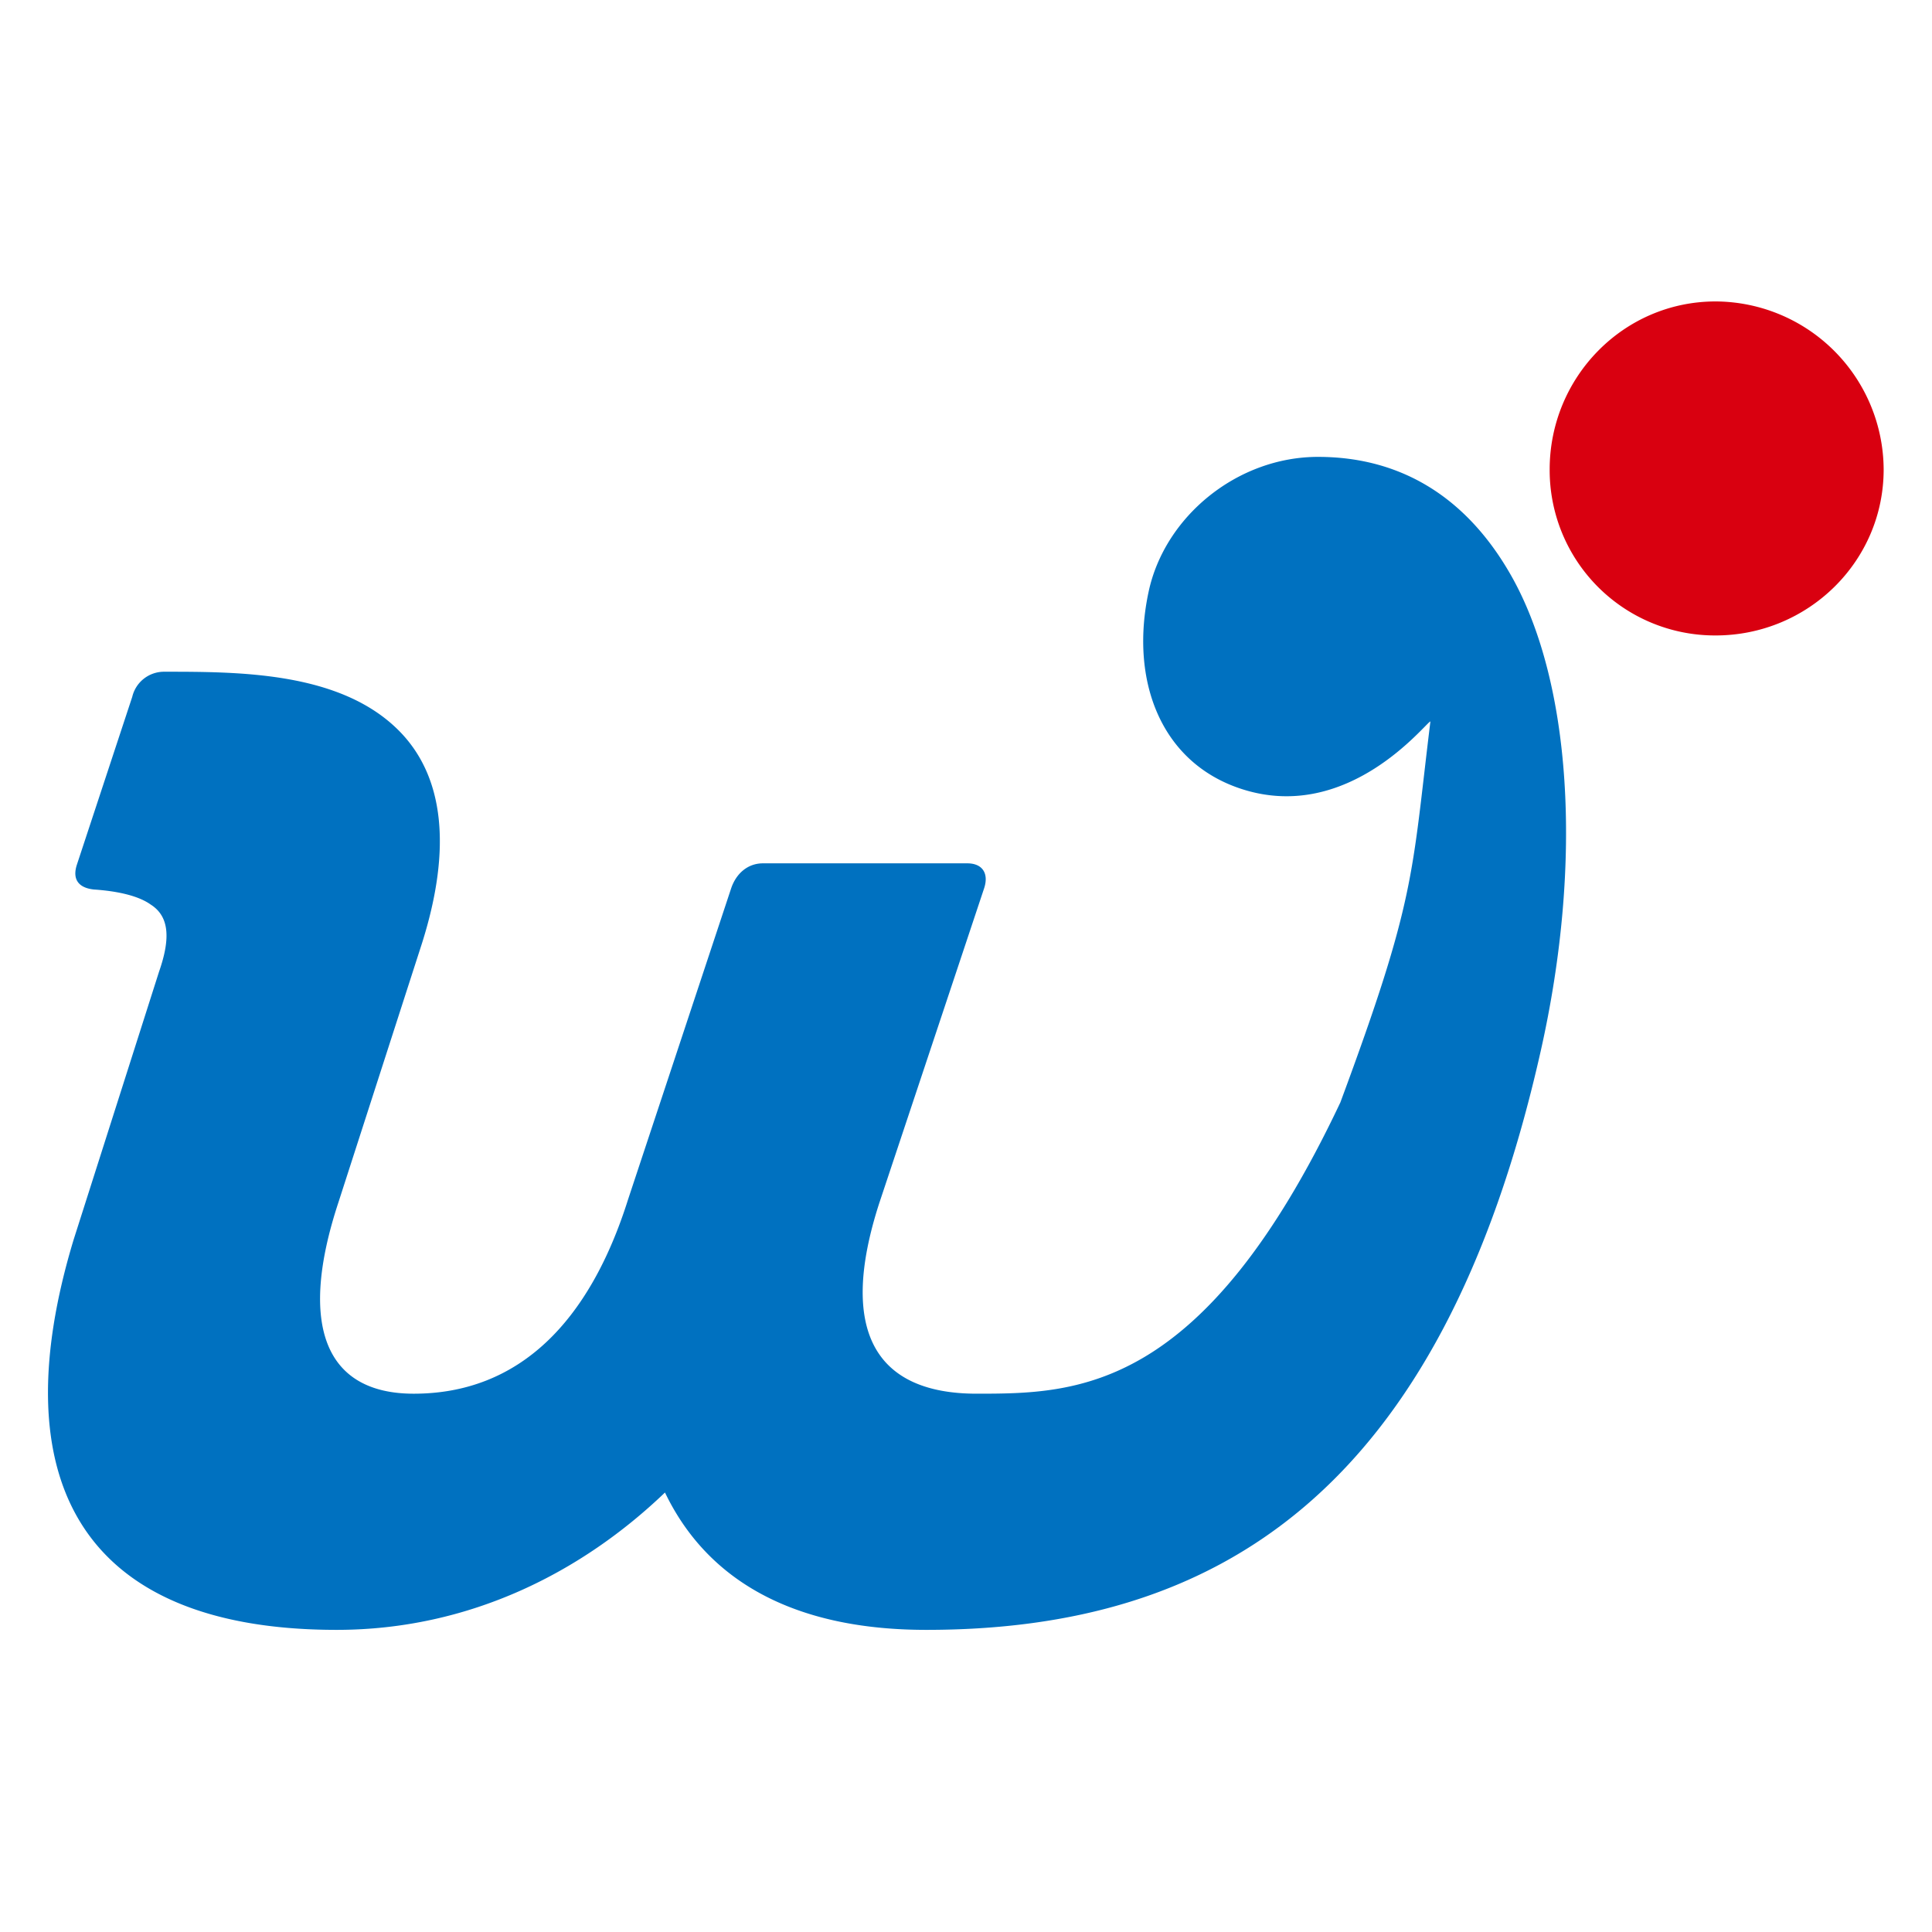
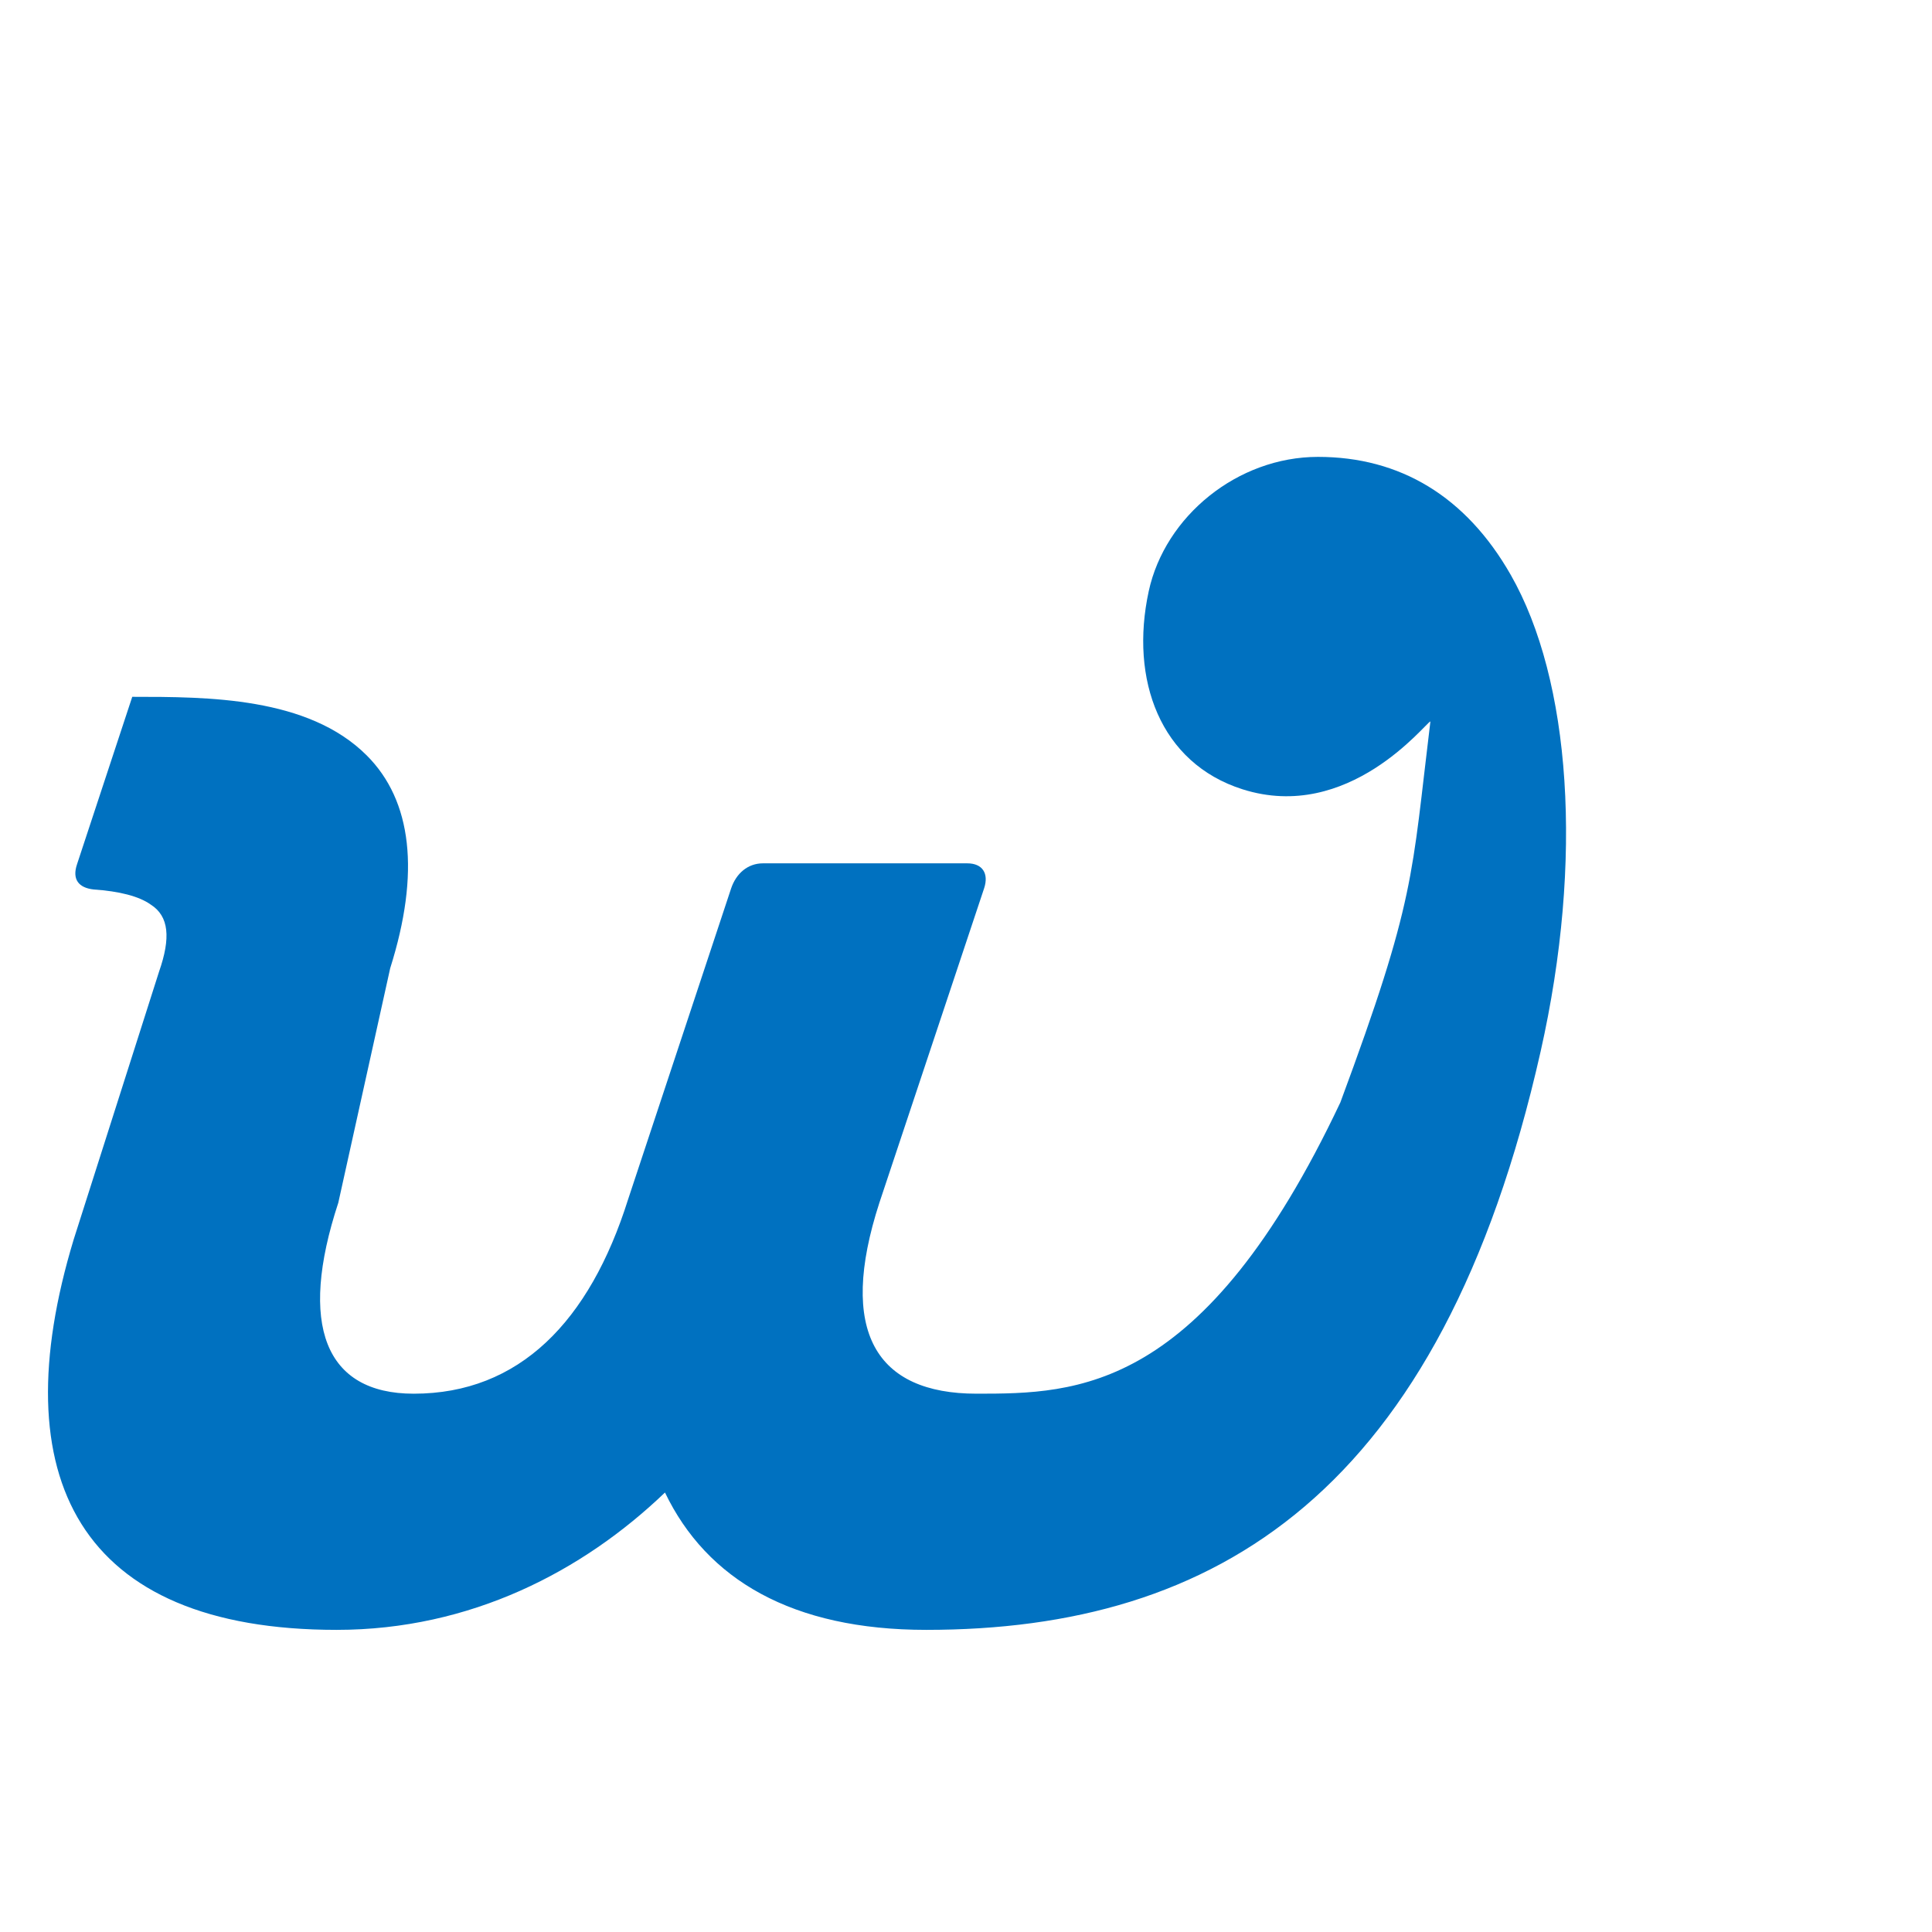
<svg xmlns="http://www.w3.org/2000/svg" width="512" height="512" viewBox="0 0 512 512">
  <defs>
    <style>.a{fill:none;}.b{fill:#0071c0;}.c{fill:#d90010;}</style>
  </defs>
  <g transform="translate(-1106 -170)">
-     <rect class="a" width="512" height="512" transform="translate(1106 170)" />
    <g transform="translate(1118.712 249.885)">
      <g transform="translate(0 41.195)">
-         <path class="b" d="M73.819,144.78l14.644-44.4A8.648,8.648,0,0,1,96.9,93.73c19.972,0,46.611,0,62.149,15.537,11.984,11.984,14.207,31.074,6.213,56.377L143.07,234.45c-10.658,32.4-3.553,50.609,19.975,50.609,27.966,0,46.612-19.086,56.821-51.5l27.3-82.391c1.334-4,4.438-6.661,8.436-6.661h54.158c4,0,5.776,2.664,4.442,6.661l-27.74,83.28c-11.1,34.182-.889,50.609,25.743,50.609s60.089-.307,96.424-77.2c20.012-53.973,18.819-59.737,23.858-100.962-1.334.445-21.642,26.94-49.8,17.986-21.783-6.924-29.933-29.015-24.851-52.472,4.316-19.916,23.55-35.616,44.863-35.616,21.75,0,39.21,10.48,51.064,31.241,15.911,27.855,19.394,75.485,7.924,126.372-26.384,117.04-86,153.241-162.8,153.241-35.509,0-58.155-13.314-69.247-36.4-21.757,20.864-51.494,36.4-87.01,36.4-68.369,0-88.785-40.4-69.695-103.433l22.639-71.025c3.1-8.88,2.66-14.652-2.223-17.756-3.1-2.223-8.432-3.549-15.089-3.994C74.256,151,72.486,148.773,73.819,144.78Z" transform="translate(-66.127 -36.794)" />
+         <path class="b" d="M73.819,144.78l14.644-44.4c19.972,0,46.611,0,62.149,15.537,11.984,11.984,14.207,31.074,6.213,56.377L143.07,234.45c-10.658,32.4-3.553,50.609,19.975,50.609,27.966,0,46.612-19.086,56.821-51.5l27.3-82.391c1.334-4,4.438-6.661,8.436-6.661h54.158c4,0,5.776,2.664,4.442,6.661l-27.74,83.28c-11.1,34.182-.889,50.609,25.743,50.609s60.089-.307,96.424-77.2c20.012-53.973,18.819-59.737,23.858-100.962-1.334.445-21.642,26.94-49.8,17.986-21.783-6.924-29.933-29.015-24.851-52.472,4.316-19.916,23.55-35.616,44.863-35.616,21.75,0,39.21,10.48,51.064,31.241,15.911,27.855,19.394,75.485,7.924,126.372-26.384,117.04-86,153.241-162.8,153.241-35.509,0-58.155-13.314-69.247-36.4-21.757,20.864-51.494,36.4-87.01,36.4-68.369,0-88.785-40.4-69.695-103.433l22.639-71.025c3.1-8.88,2.66-14.652-2.223-17.756-3.1-2.223-8.432-3.549-15.089-3.994C74.256,151,72.486,148.773,73.819,144.78Z" transform="translate(-66.127 -36.794)" />
      </g>
-       <path class="c" d="M217.536,25.674A44.733,44.733,0,0,1,262.062,70.2c0,24.436-20.094,43.989-44.526,43.989A43.806,43.806,0,0,1,173.551,70.2C173.551,45.772,193.1,25.674,217.536,25.674Z" transform="translate(224.415 -25.674)" />
    </g>
  </g>
</svg>